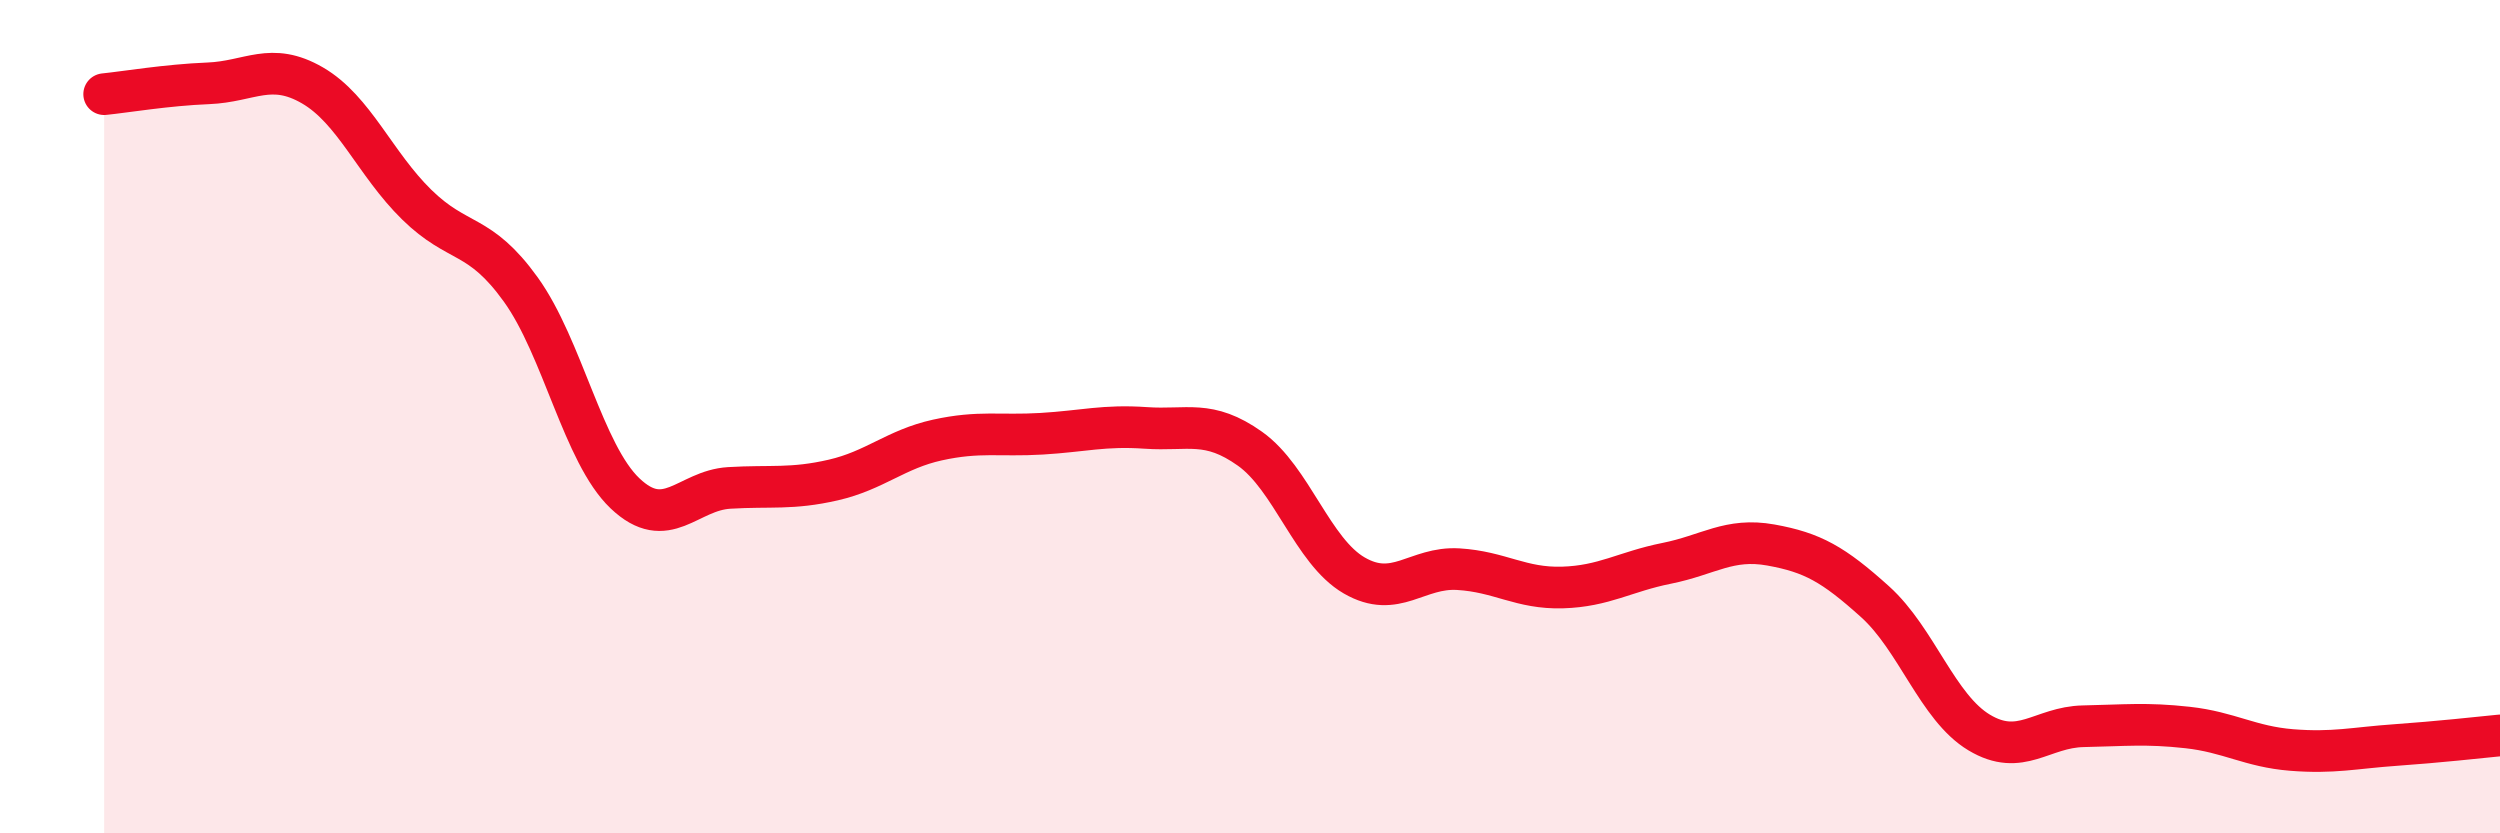
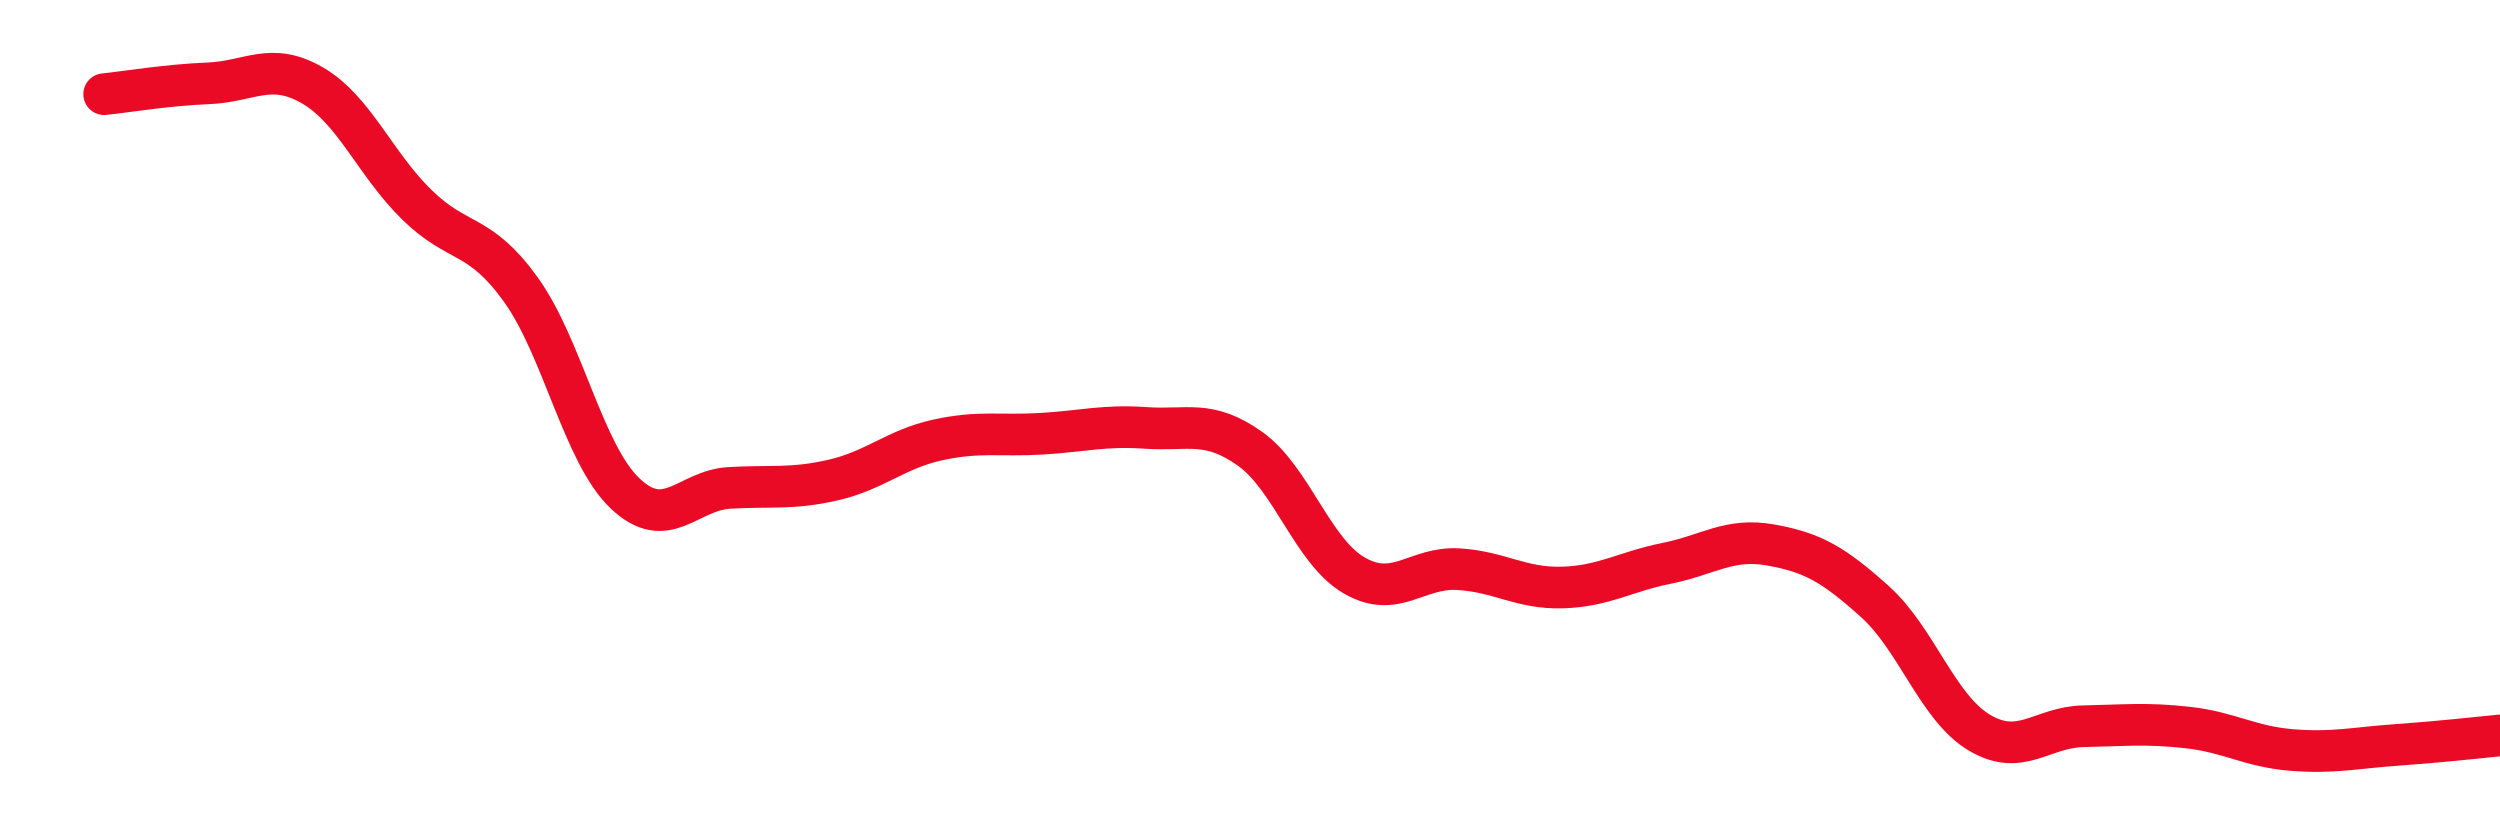
<svg xmlns="http://www.w3.org/2000/svg" width="60" height="20" viewBox="0 0 60 20">
-   <path d="M 2.5,2.26 C 3,2.21 4,2.04 5,2 C 6,1.96 6.5,1.47 7.5,2.05 C 8.5,2.63 9,3.93 10,4.91 C 11,5.89 11.5,5.56 12.5,6.95 C 13.5,8.34 14,10.89 15,11.84 C 16,12.79 16.5,11.77 17.5,11.71 C 18.5,11.65 19,11.75 20,11.52 C 21,11.29 21.5,10.78 22.5,10.56 C 23.5,10.34 24,10.47 25,10.41 C 26,10.35 26.5,10.2 27.5,10.27 C 28.5,10.34 29,10.06 30,10.77 C 31,11.48 31.5,13.23 32.5,13.81 C 33.5,14.39 34,13.6 35,13.66 C 36,13.72 36.5,14.13 37.5,14.1 C 38.5,14.07 39,13.72 40,13.52 C 41,13.32 41.5,12.9 42.5,13.08 C 43.5,13.26 44,13.54 45,14.44 C 46,15.34 46.5,16.98 47.5,17.58 C 48.5,18.18 49,17.45 50,17.43 C 51,17.41 51.5,17.35 52.5,17.46 C 53.5,17.57 54,17.92 55,18 C 56,18.08 56.5,17.95 57.5,17.88 C 58.5,17.81 59.5,17.7 60,17.65L60 20L2.5 20Z" fill="#EB0A25" opacity="0.1" stroke-linecap="round" stroke-linejoin="round" />
  <path d="M 2.5,2.26 C 3,2.21 4,2.04 5,2 C 6,1.96 6.5,1.47 7.5,2.05 C 8.5,2.63 9,3.93 10,4.91 C 11,5.89 11.5,5.56 12.5,6.95 C 13.5,8.34 14,10.89 15,11.84 C 16,12.79 16.5,11.77 17.5,11.71 C 18.5,11.65 19,11.75 20,11.52 C 21,11.29 21.5,10.78 22.5,10.56 C 23.5,10.34 24,10.47 25,10.41 C 26,10.35 26.5,10.2 27.5,10.27 C 28.5,10.34 29,10.06 30,10.77 C 31,11.48 31.5,13.23 32.5,13.81 C 33.5,14.39 34,13.6 35,13.66 C 36,13.72 36.5,14.13 37.5,14.1 C 38.5,14.07 39,13.72 40,13.52 C 41,13.32 41.5,12.9 42.5,13.08 C 43.5,13.26 44,13.54 45,14.44 C 46,15.34 46.5,16.98 47.5,17.58 C 48.5,18.18 49,17.45 50,17.43 C 51,17.41 51.5,17.35 52.5,17.46 C 53.5,17.57 54,17.92 55,18 C 56,18.08 56.5,17.95 57.5,17.88 C 58.5,17.81 59.5,17.7 60,17.65" stroke="#EB0A25" stroke-width="1" fill="none" stroke-linecap="round" stroke-linejoin="round" />
</svg>